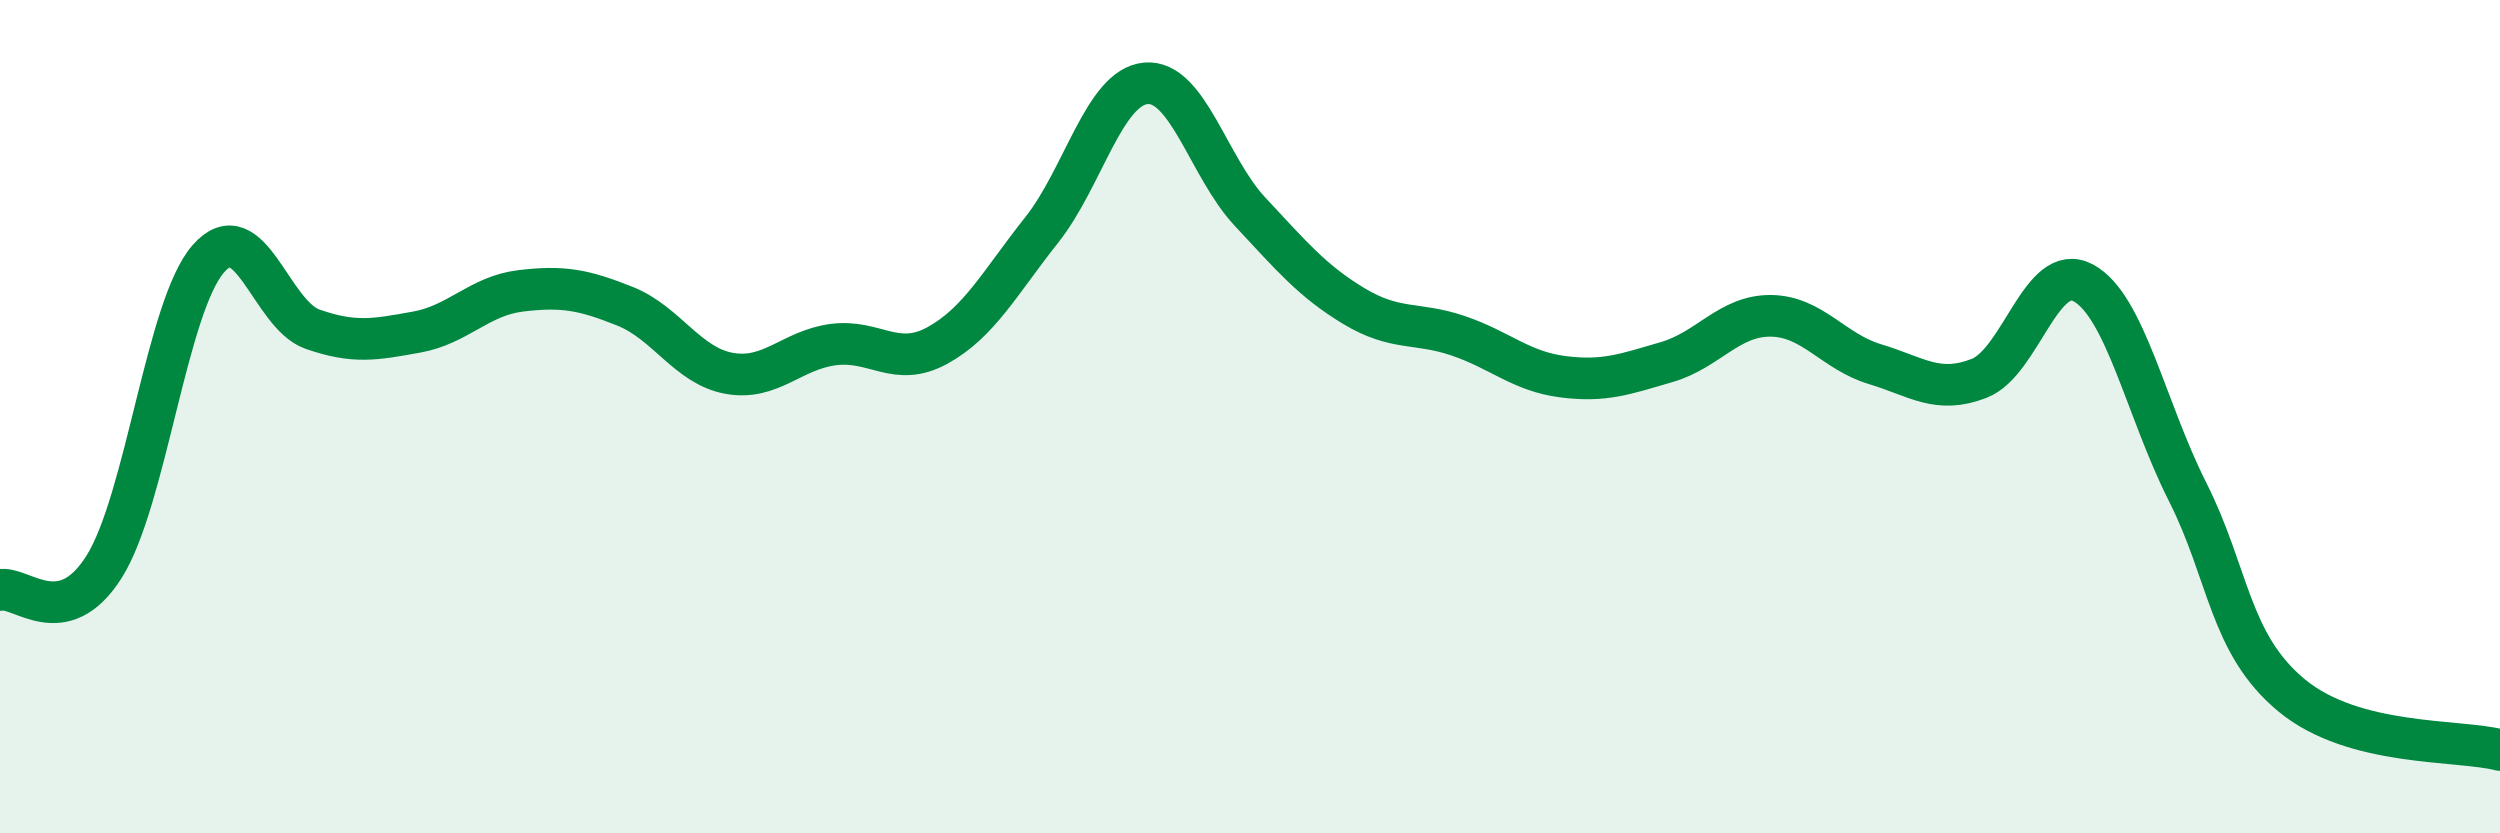
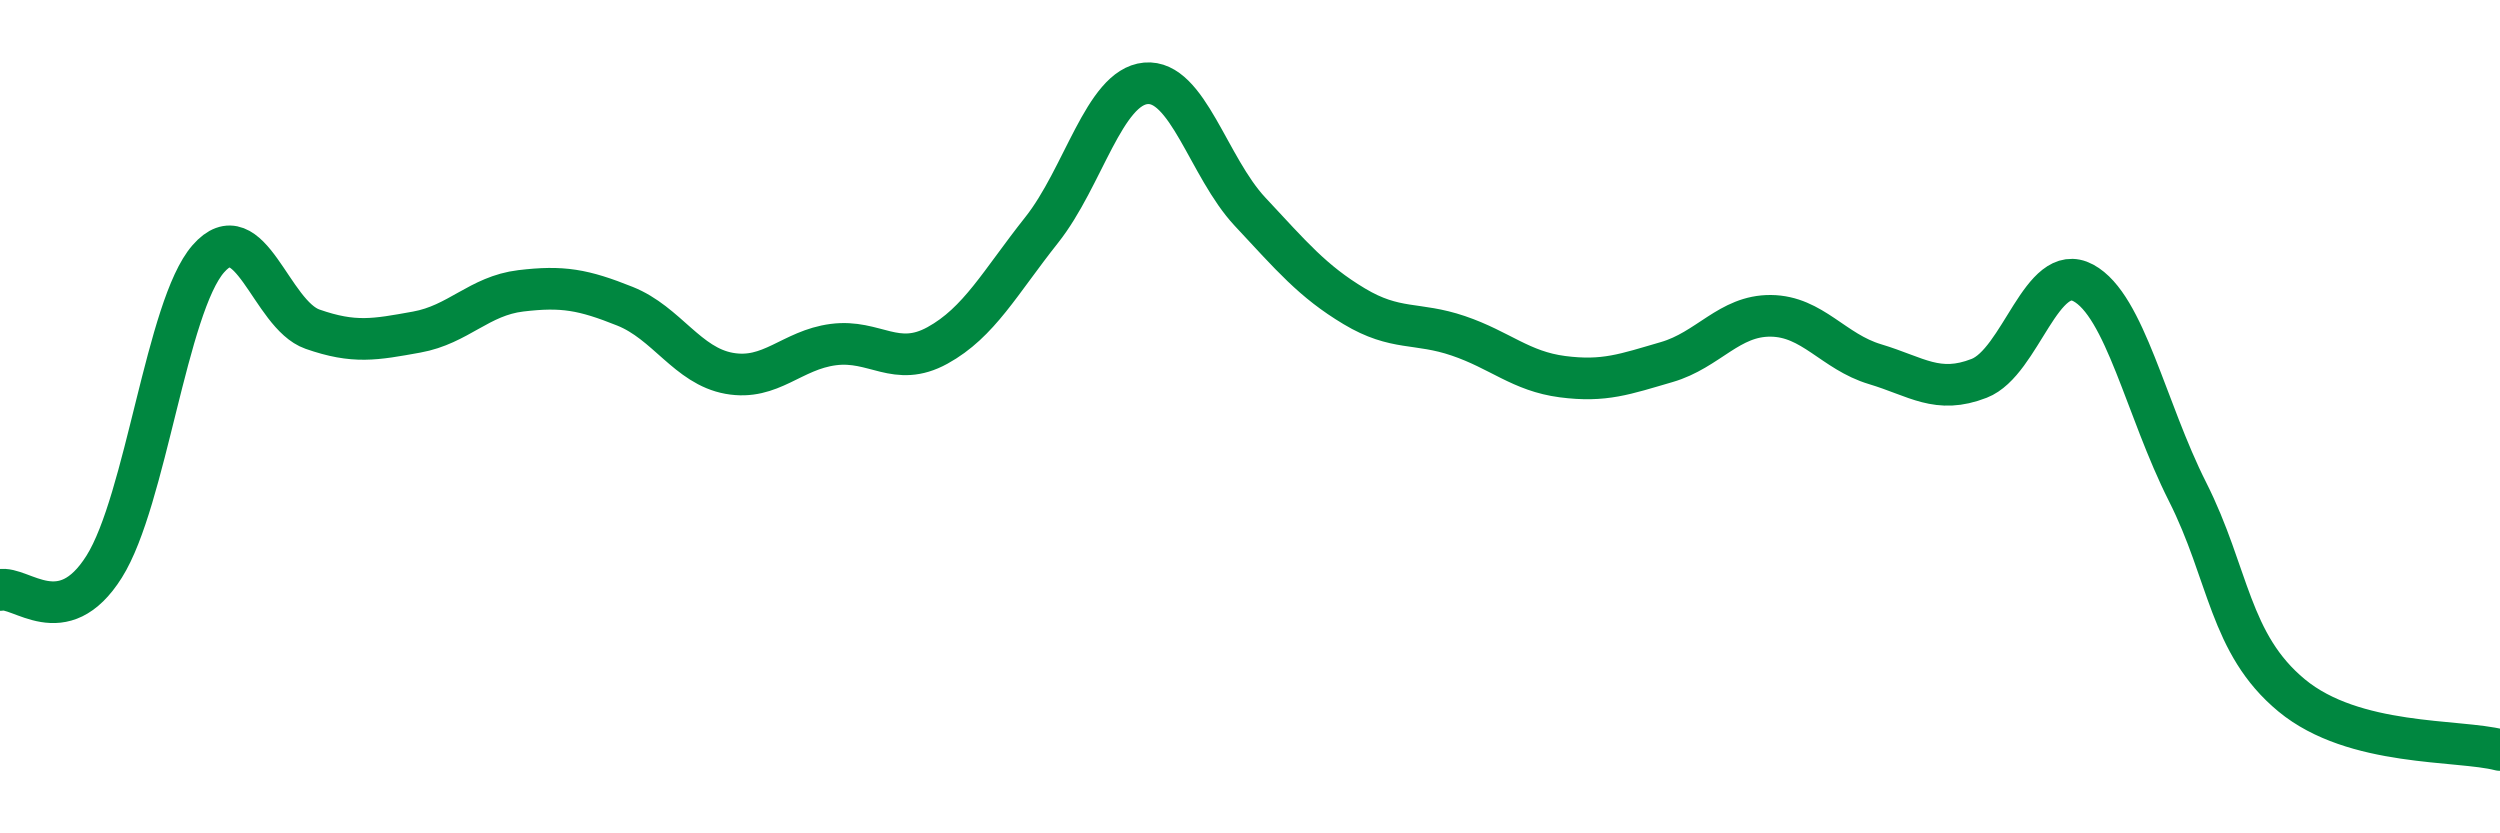
<svg xmlns="http://www.w3.org/2000/svg" width="60" height="20" viewBox="0 0 60 20">
-   <path d="M 0,14.16 C 0.5,14.05 1.5,15.19 2.5,13.6 C 3.5,12.01 4,7.35 5,6.21 C 6,5.07 6.5,7.55 7.5,7.9 C 8.5,8.25 9,8.15 10,7.97 C 11,7.79 11.5,7.1 12.5,6.98 C 13.5,6.86 14,6.95 15,7.35 C 16,7.75 16.5,8.78 17.5,8.96 C 18.5,9.14 19,8.4 20,8.27 C 21,8.14 21.5,8.84 22.5,8.29 C 23.5,7.74 24,6.78 25,5.52 C 26,4.26 26.5,2.09 27.5,2 C 28.5,1.91 29,4.01 30,5.08 C 31,6.15 31.5,6.75 32.5,7.35 C 33.5,7.95 34,7.72 35,8.06 C 36,8.4 36.5,8.91 37.5,9.04 C 38.5,9.17 39,8.98 40,8.69 C 41,8.4 41.5,7.57 42.5,7.58 C 43.5,7.59 44,8.44 45,8.74 C 46,9.04 46.5,9.47 47.5,9.08 C 48.5,8.69 49,6.25 50,6.79 C 51,7.33 51.5,9.82 52.5,11.8 C 53.5,13.78 53.5,15.45 55,16.69 C 56.5,17.93 59,17.74 60,18L60 20L0 20Z" fill="#008740" opacity="0.1" stroke-linecap="round" stroke-linejoin="round" />
  <path d="M 0,14.16 C 0.5,14.05 1.5,15.19 2.5,13.6 C 3.5,12.01 4,7.35 5,6.21 C 6,5.07 6.5,7.55 7.5,7.9 C 8.5,8.25 9,8.15 10,7.97 C 11,7.79 11.5,7.1 12.5,6.98 C 13.5,6.86 14,6.95 15,7.35 C 16,7.75 16.5,8.78 17.5,8.96 C 18.5,9.14 19,8.4 20,8.27 C 21,8.14 21.5,8.84 22.5,8.29 C 23.5,7.74 24,6.78 25,5.52 C 26,4.26 26.5,2.09 27.5,2 C 28.5,1.91 29,4.01 30,5.08 C 31,6.15 31.5,6.75 32.5,7.35 C 33.5,7.95 34,7.72 35,8.06 C 36,8.4 36.5,8.91 37.5,9.04 C 38.5,9.17 39,8.98 40,8.69 C 41,8.4 41.5,7.57 42.5,7.58 C 43.5,7.59 44,8.44 45,8.74 C 46,9.04 46.5,9.47 47.5,9.08 C 48.5,8.69 49,6.25 50,6.79 C 51,7.33 51.5,9.82 52.5,11.8 C 53.5,13.78 53.5,15.45 55,16.69 C 56.5,17.93 59,17.74 60,18" stroke="#008740" stroke-width="1" fill="none" stroke-linecap="round" stroke-linejoin="round" />
</svg>